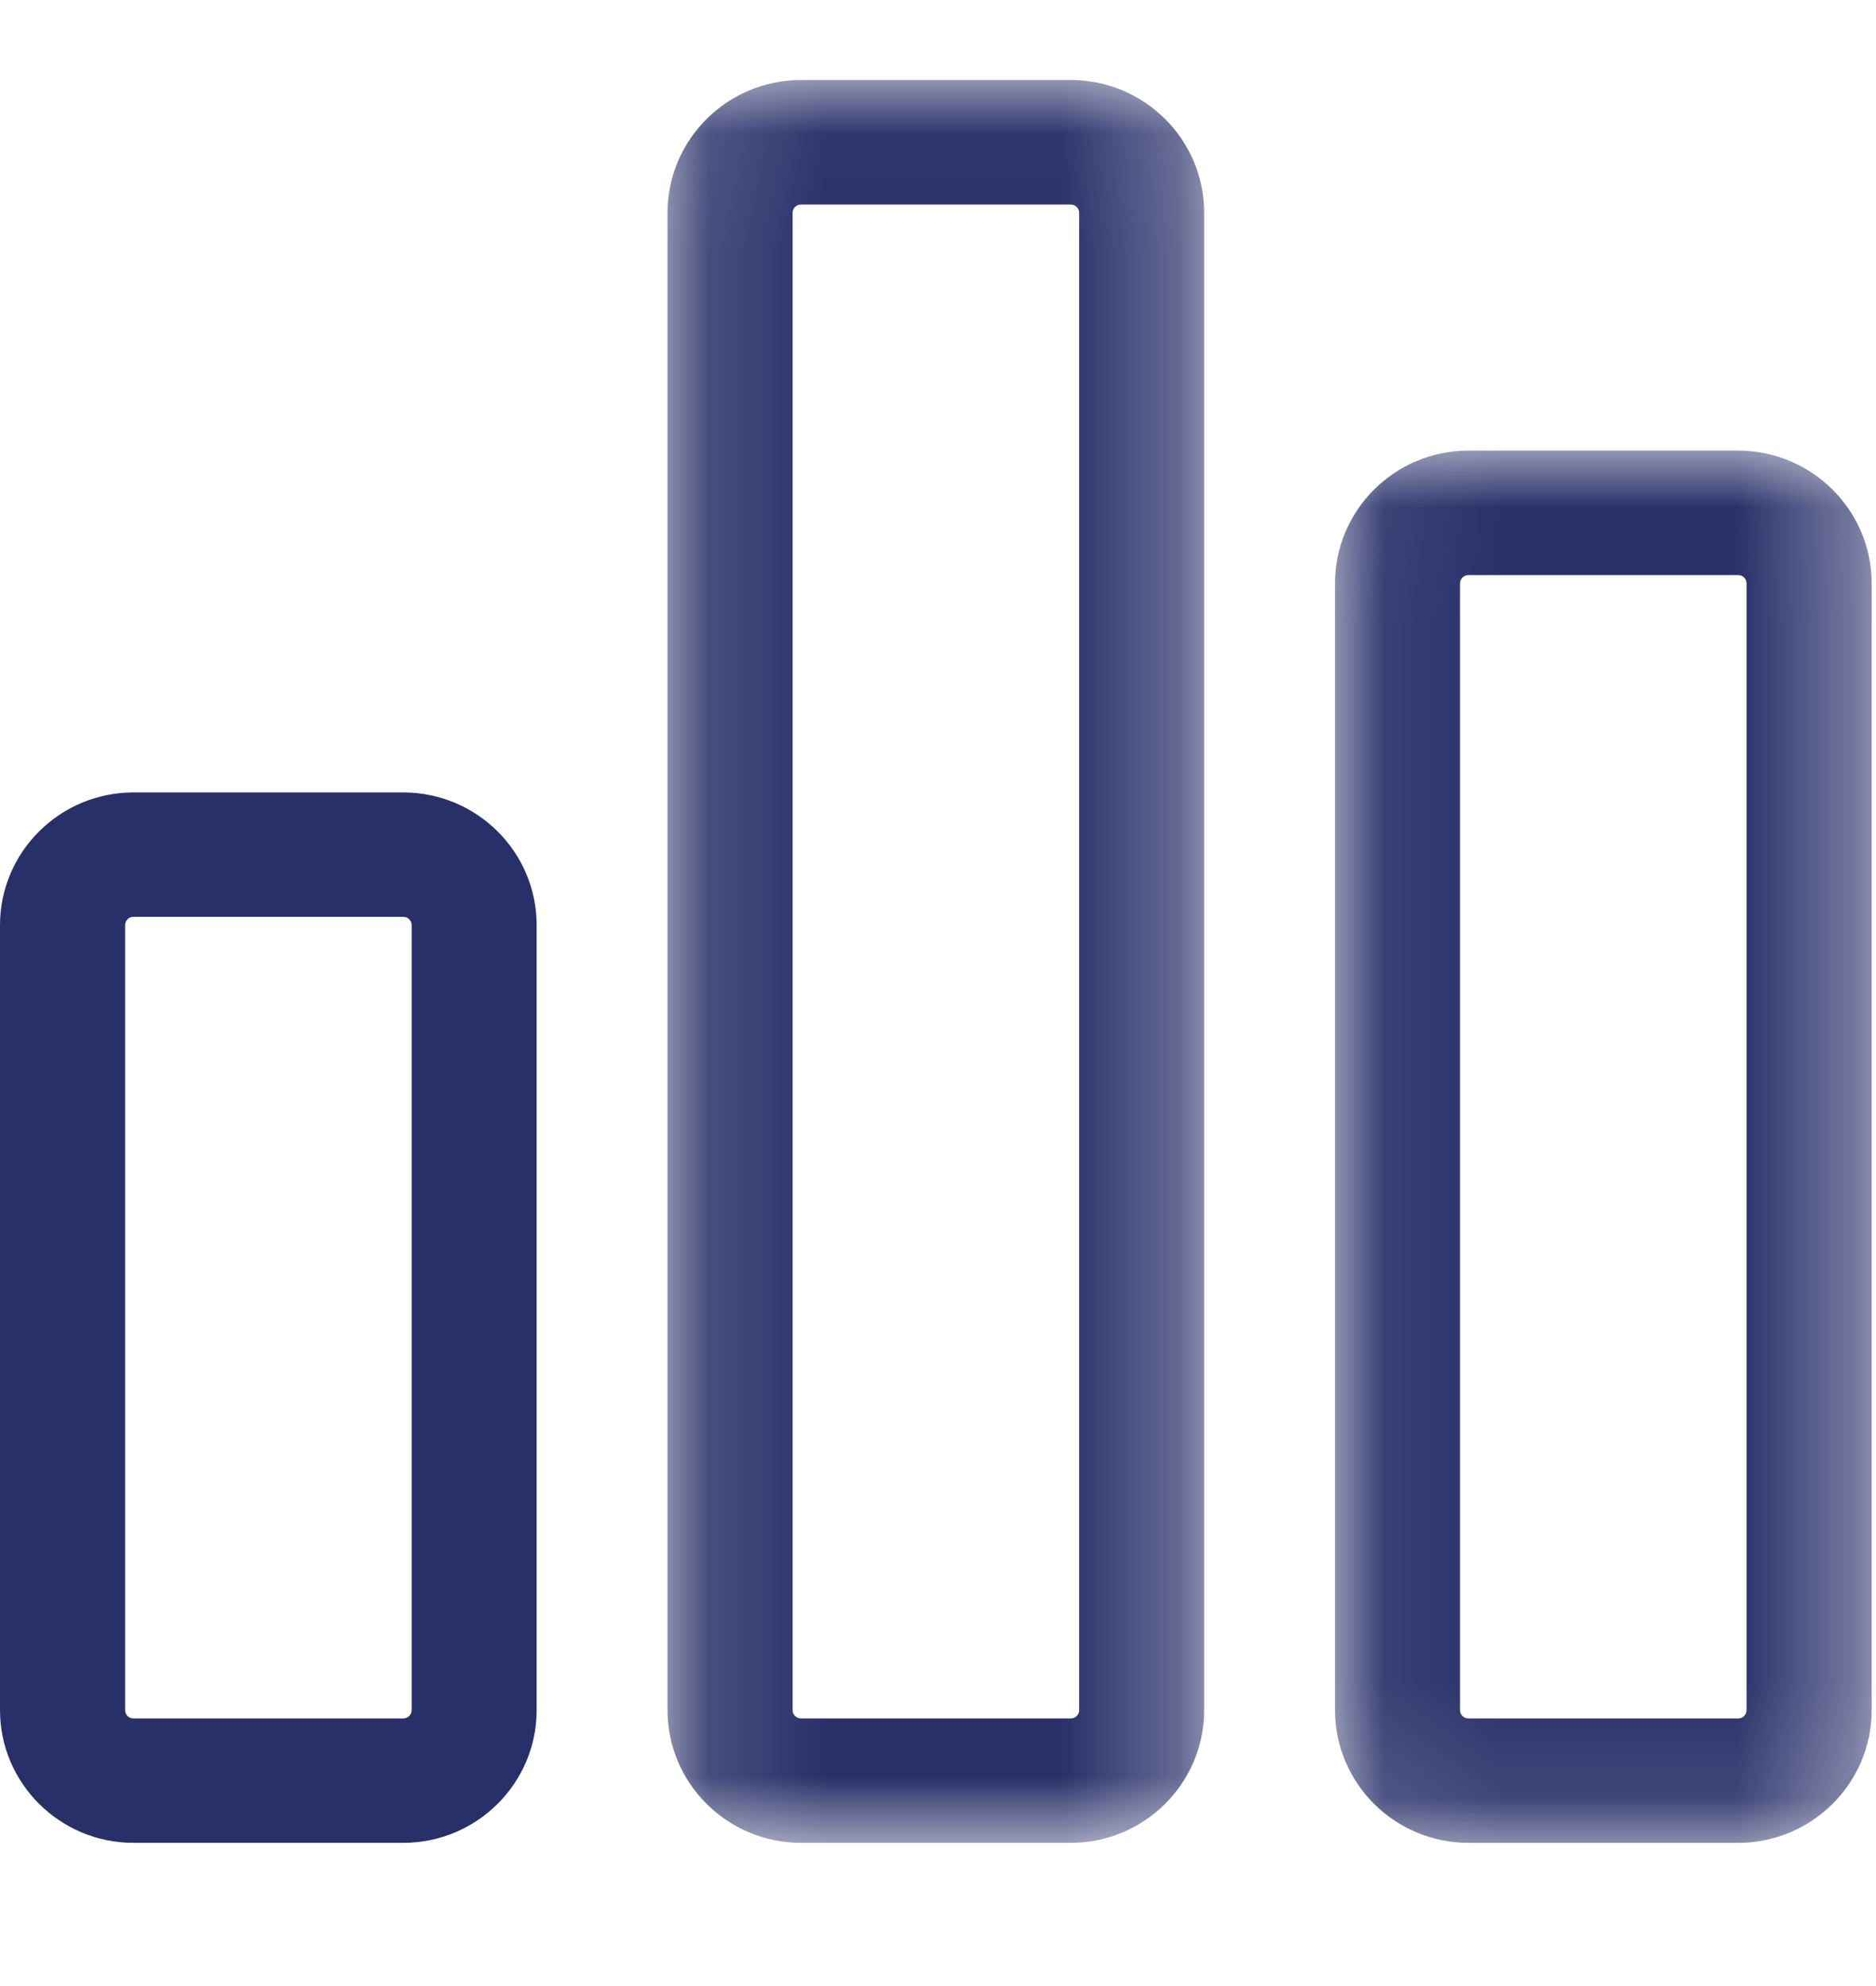
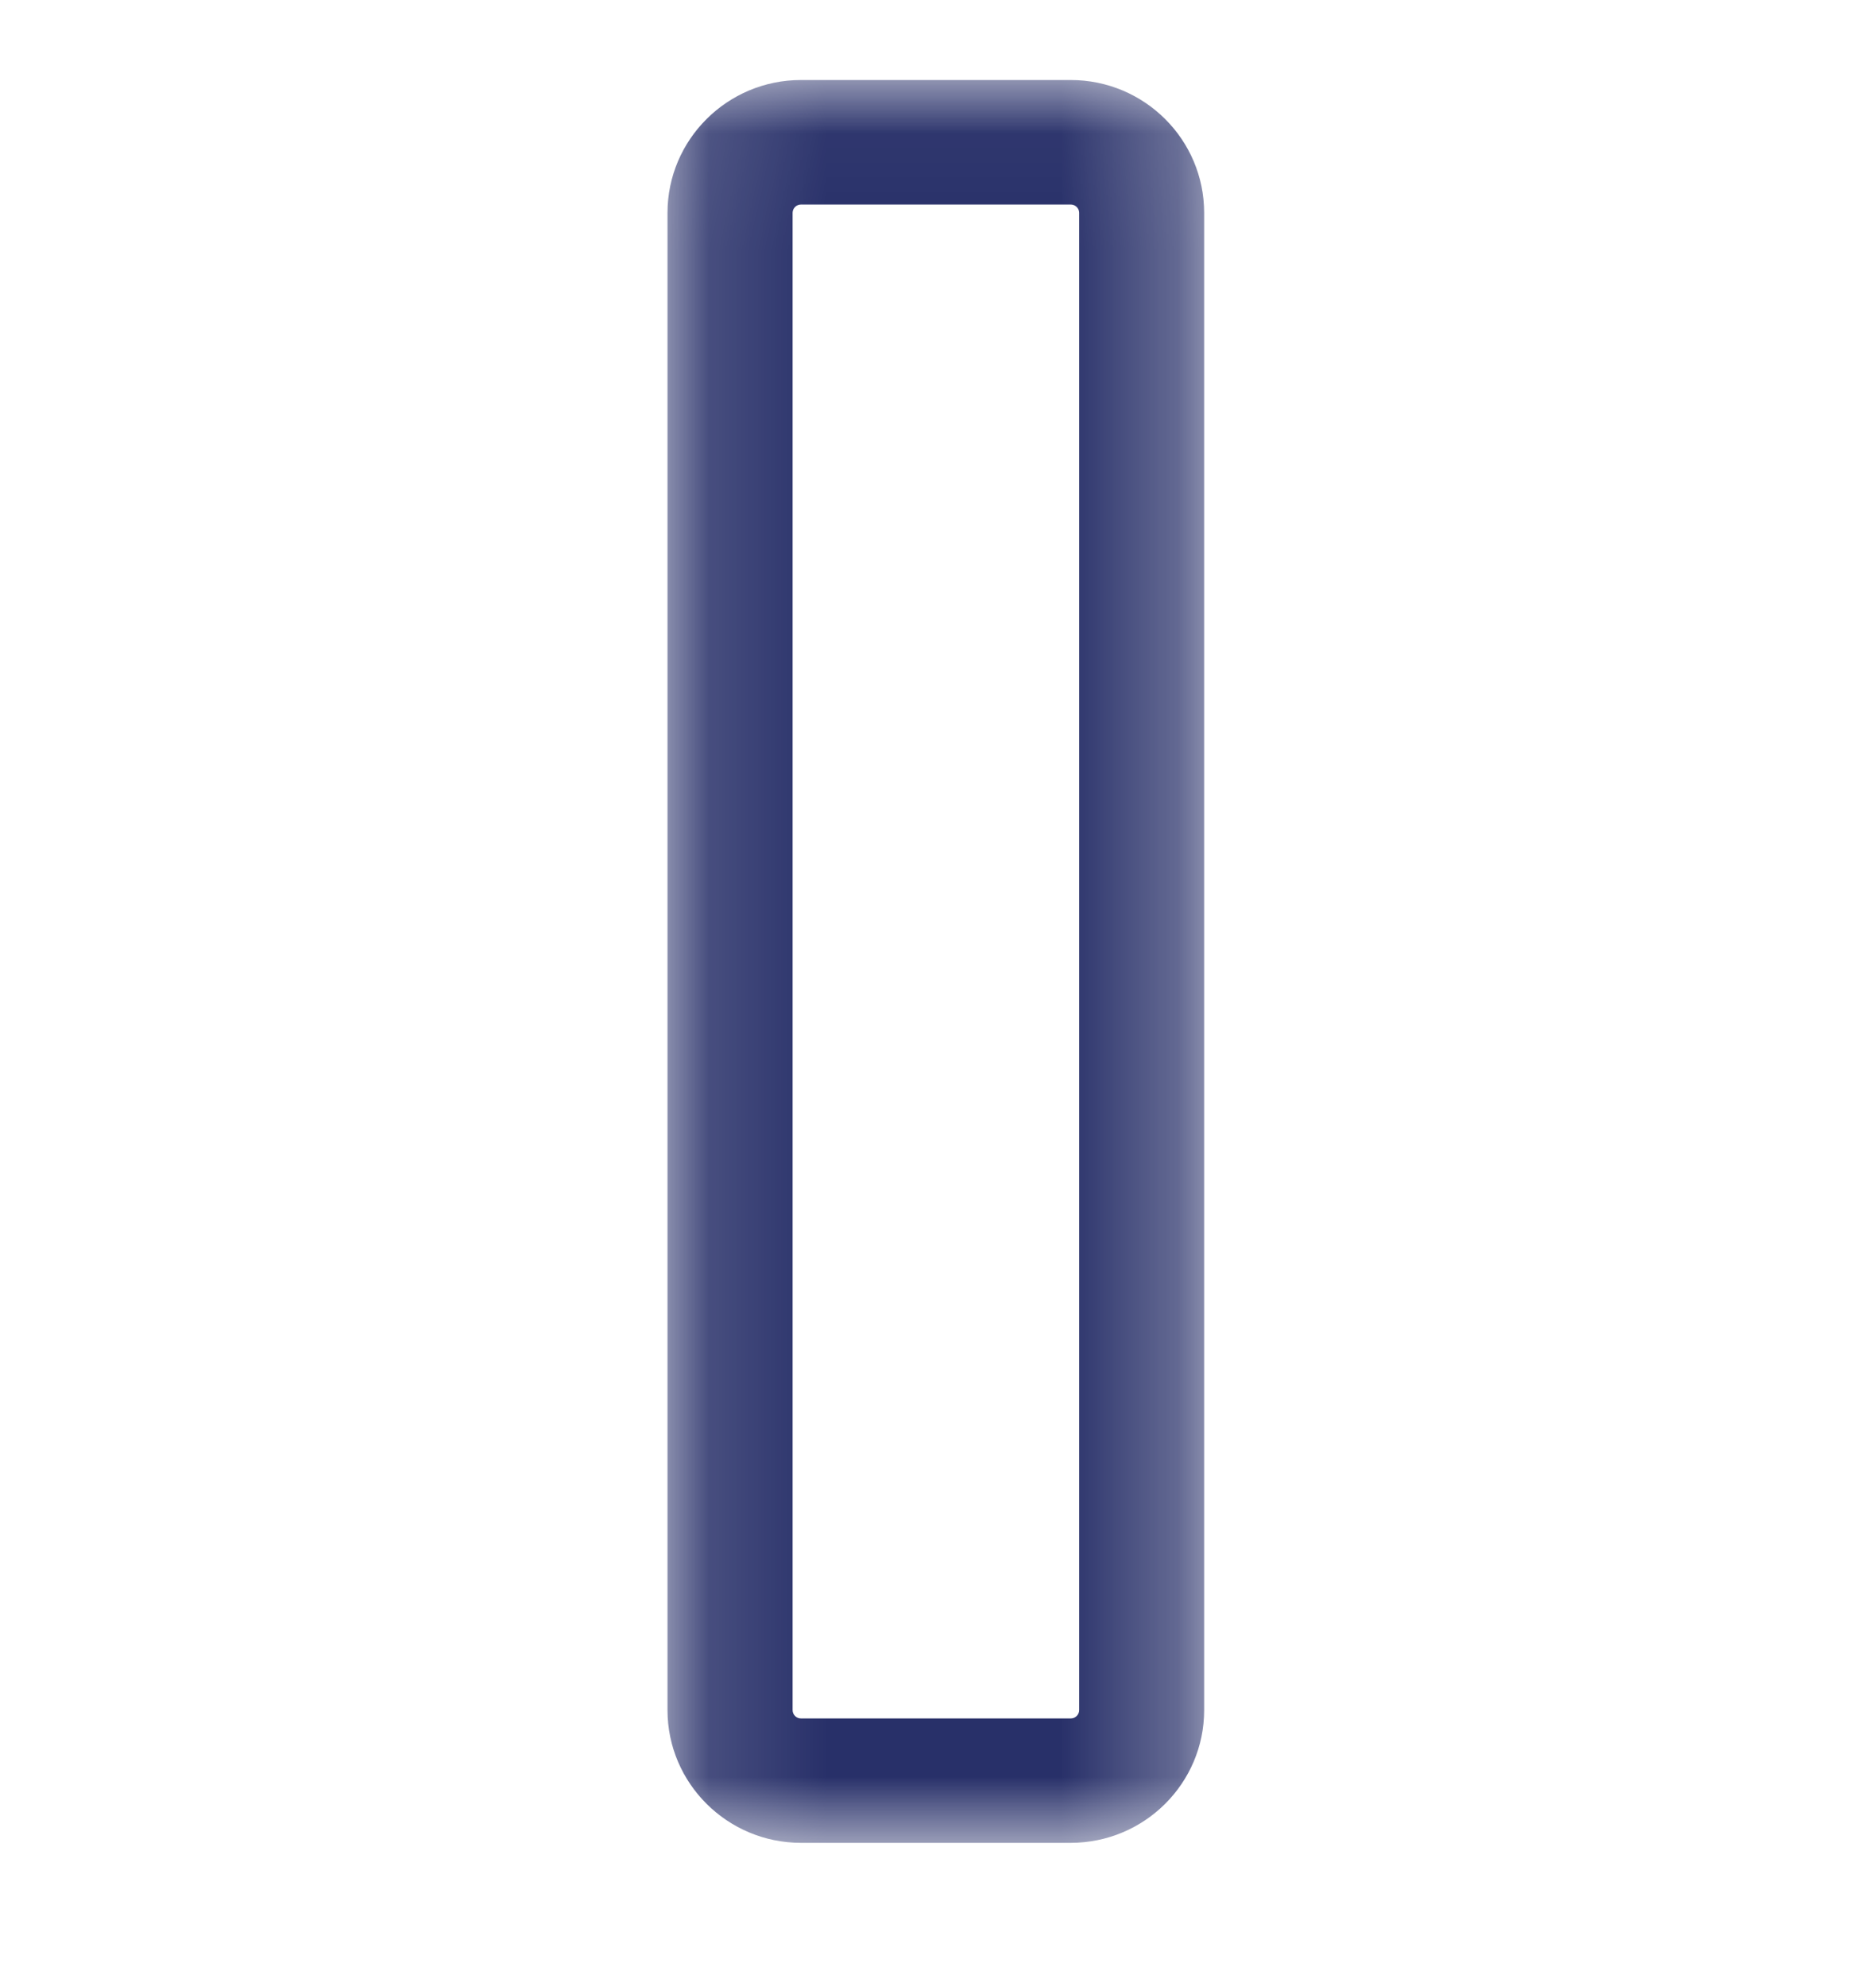
<svg xmlns="http://www.w3.org/2000/svg" xmlns:xlink="http://www.w3.org/1999/xlink" width="17px" height="18px" viewBox="0 0 16 16" version="1.1">
  <defs>
-     <polygon id="path-1" points="0.079 0.013 4.656 0.013 4.656 11.889 0.079 11.889" />
    <polygon id="path-3" points="0.146 0.037 4.723 0.037 4.723 15.074 0.146 15.074" />
  </defs>
  <g id="Symbols" stroke="none" stroke-width="1" fill="none" fill-rule="evenodd">
    <g id="Kavel-card" transform="translate(-245, -342)">
      <g id="Group-2-Copy-5">
        <g id="Populair" transform="translate(245, 342)">
          <g id="Group-9">
            <g id="Group-3" transform="translate(11.307, 3.36)">
              <mask id="mask-2" fill="white">
                <use xlink:href="#path-1" />
              </mask>
              <g id="Clip-2" />
-               <path d="M3.589,10.757 C3.589,10.796 3.557,10.828 3.518,10.828 L1.217,10.828 C1.177,10.828 1.145,10.796 1.145,10.757 L1.145,1.146 C1.145,1.107 1.177,1.075 1.217,1.075 L3.518,1.075 C3.557,1.075 3.589,1.107 3.589,1.146 L3.589,10.757 Z M3.518,0.013 L1.217,0.013 C0.589,0.013 0.079,0.522 0.079,1.146 L0.079,10.757 C0.079,11.381 0.589,11.889 1.217,11.889 L3.518,11.889 C4.145,11.889 4.656,11.381 4.656,10.757 L4.656,1.146 C4.656,0.522 4.145,0.013 3.518,0.013 L3.518,0.013 Z" id="Fill-1" fill="#283069" mask="url(#mask-2)" />
            </g>
            <g id="Group-6" transform="translate(5.547, 0.175)">
              <mask id="mask-4" fill="white">
                <use xlink:href="#path-3" />
              </mask>
              <g id="Clip-5" />
              <path d="M3.657,13.942 C3.657,13.981 3.625,14.013 3.585,14.013 L1.284,14.013 C1.245,14.013 1.213,13.981 1.213,13.942 L1.213,1.17 C1.213,1.131 1.245,1.099 1.284,1.099 L3.585,1.099 C3.625,1.099 3.657,1.131 3.657,1.17 L3.657,13.942 Z M3.585,0.037 L1.284,0.037 C0.657,0.037 0.146,0.545 0.146,1.17 L0.146,13.942 C0.146,14.566 0.657,15.074 1.284,15.074 L3.585,15.074 C4.213,15.074 4.723,14.566 4.723,13.942 L4.723,1.17 C4.723,0.545 4.213,0.037 3.585,0.037 L3.585,0.037 Z" id="Fill-4" fill="#283069" mask="url(#mask-4)" />
            </g>
-             <path d="M3.511,14.117 C3.511,14.156 3.479,14.188 3.439,14.188 L1.138,14.188 C1.098,14.188 1.067,14.156 1.067,14.117 L1.067,7.421 C1.067,7.382 1.098,7.35 1.138,7.35 L3.439,7.35 C3.479,7.35 3.511,7.382 3.511,7.421 L3.511,14.117 Z M3.439,6.289 L1.138,6.289 C0.511,6.289 2.13333333e-05,6.797 2.13333333e-05,7.421 L2.13333333e-05,14.117 C2.13333333e-05,14.741 0.511,15.249 1.138,15.249 L3.439,15.249 C4.067,15.249 4.577,14.741 4.577,14.117 L4.577,7.421 C4.577,6.797 4.067,6.289 3.439,6.289 L3.439,6.289 Z" id="Fill-7" fill="#283069" />
          </g>
        </g>
      </g>
    </g>
  </g>
</svg>